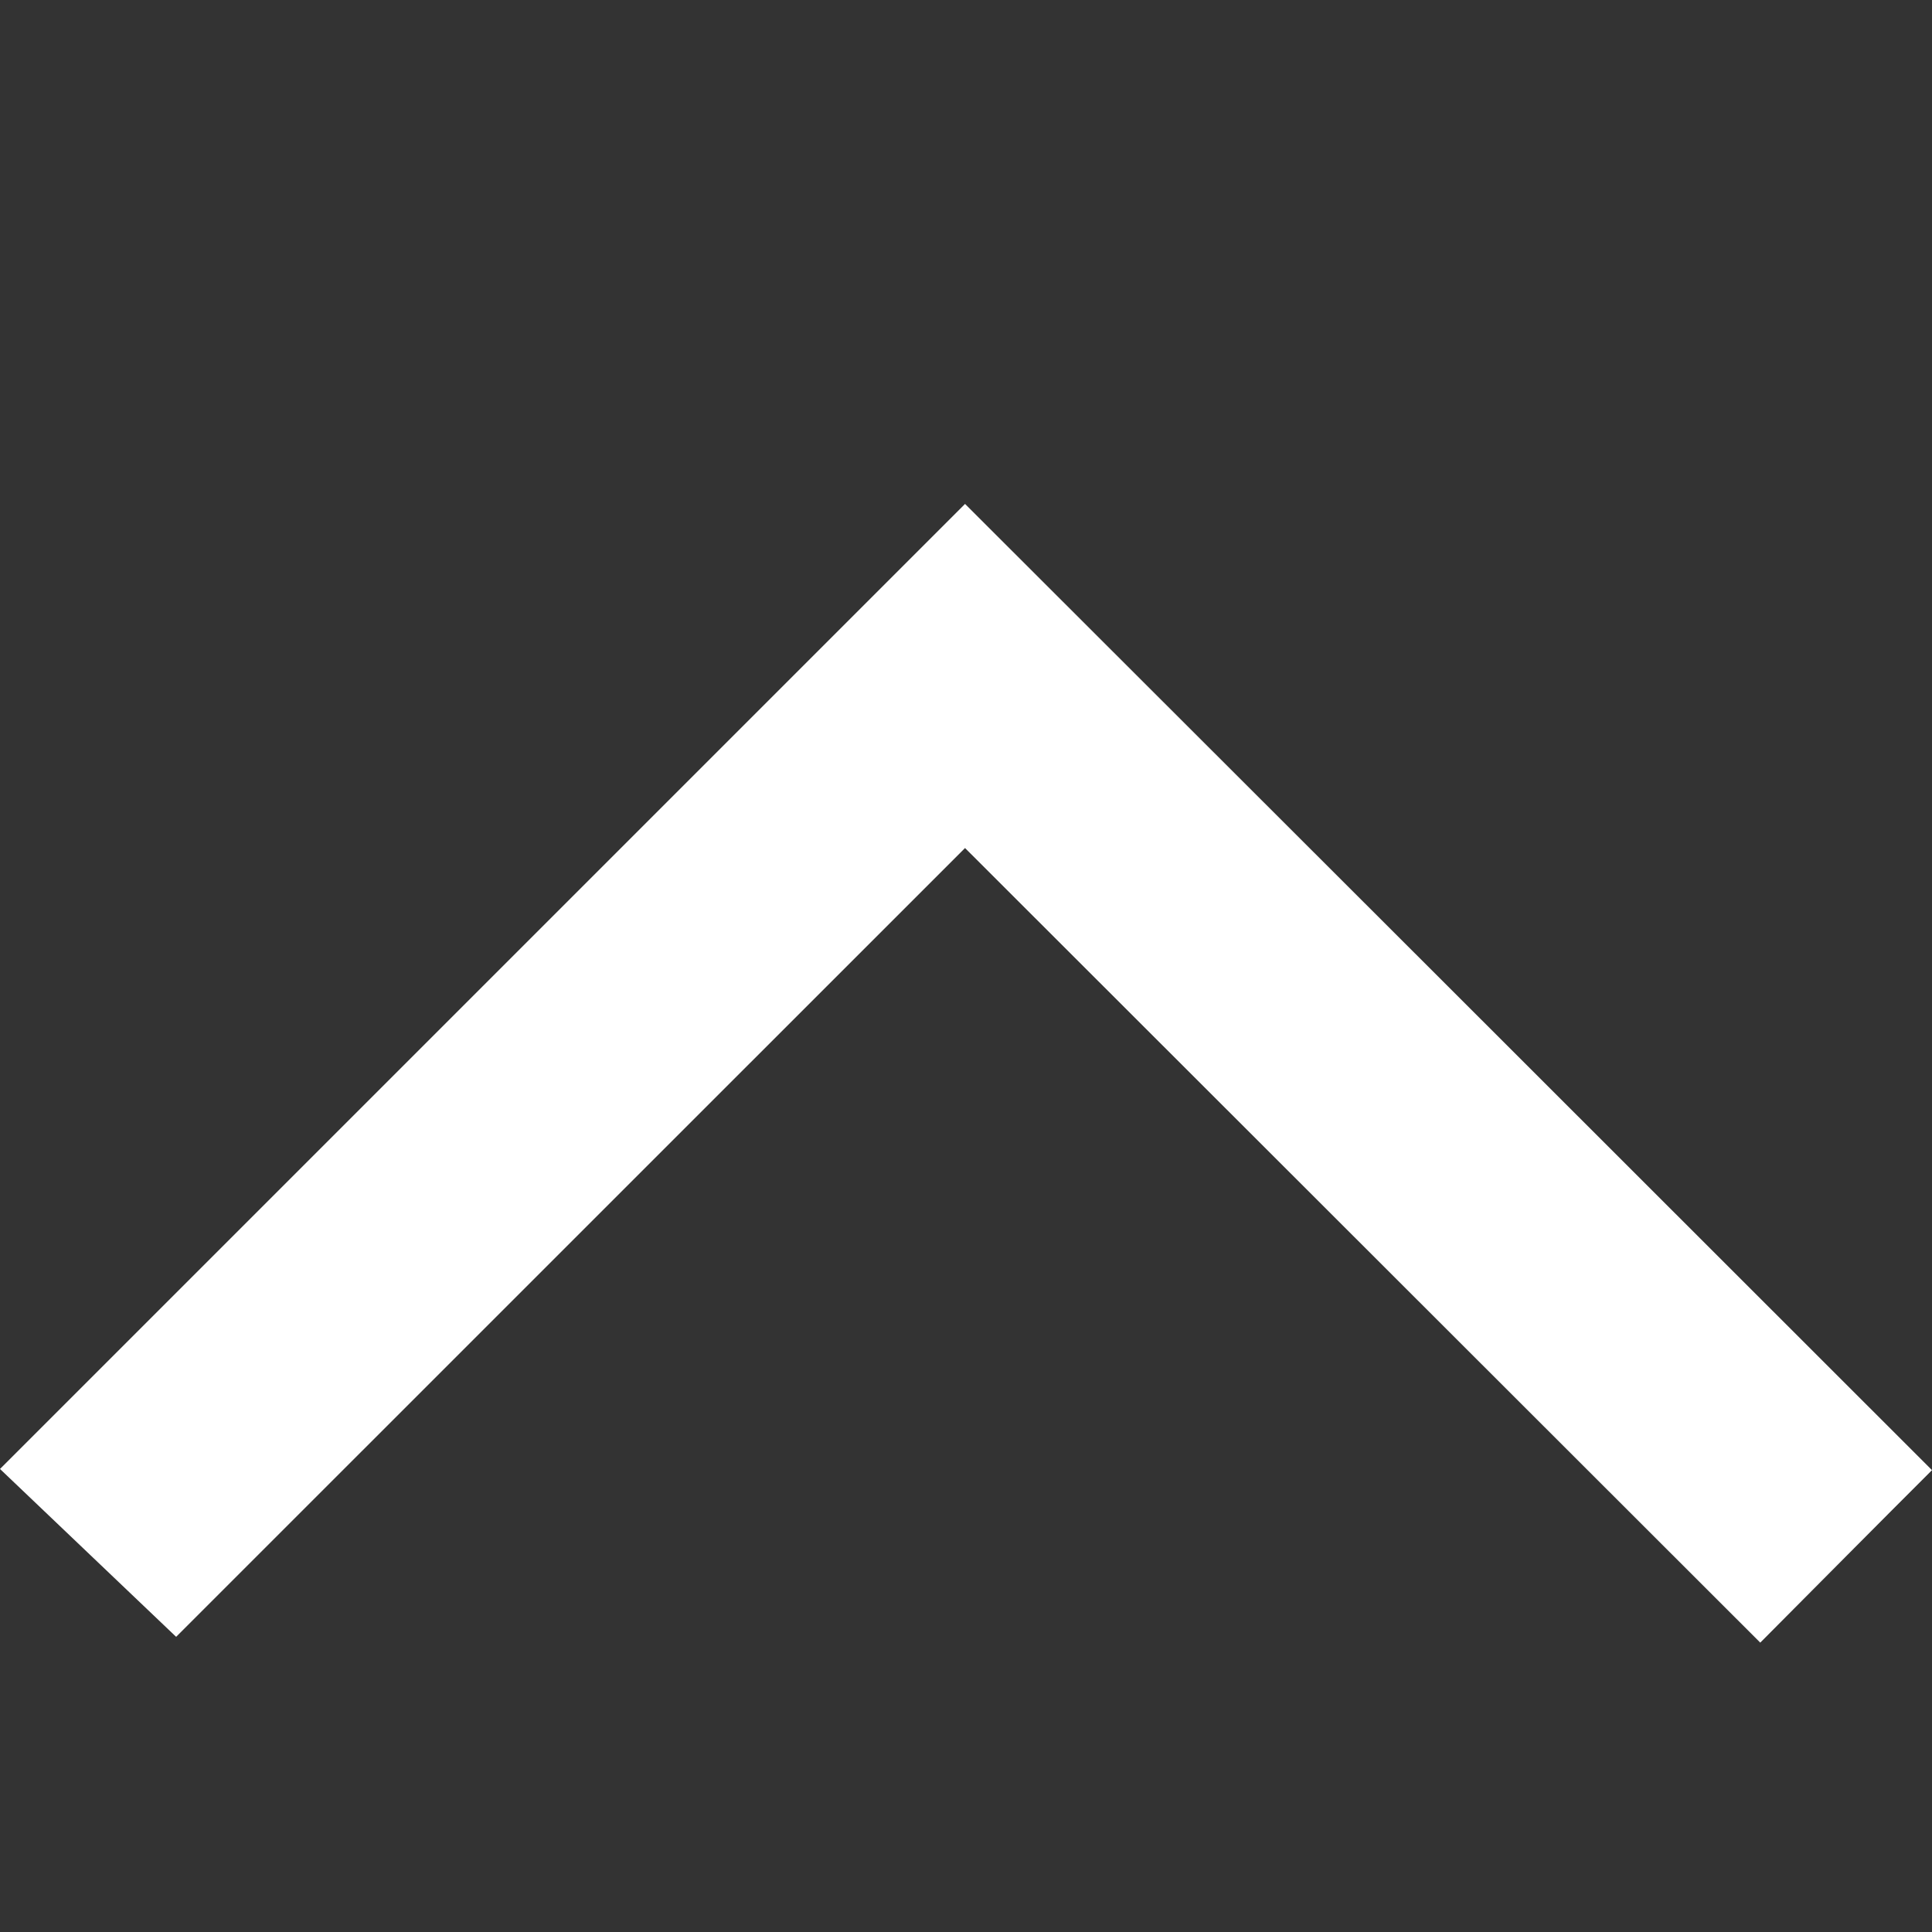
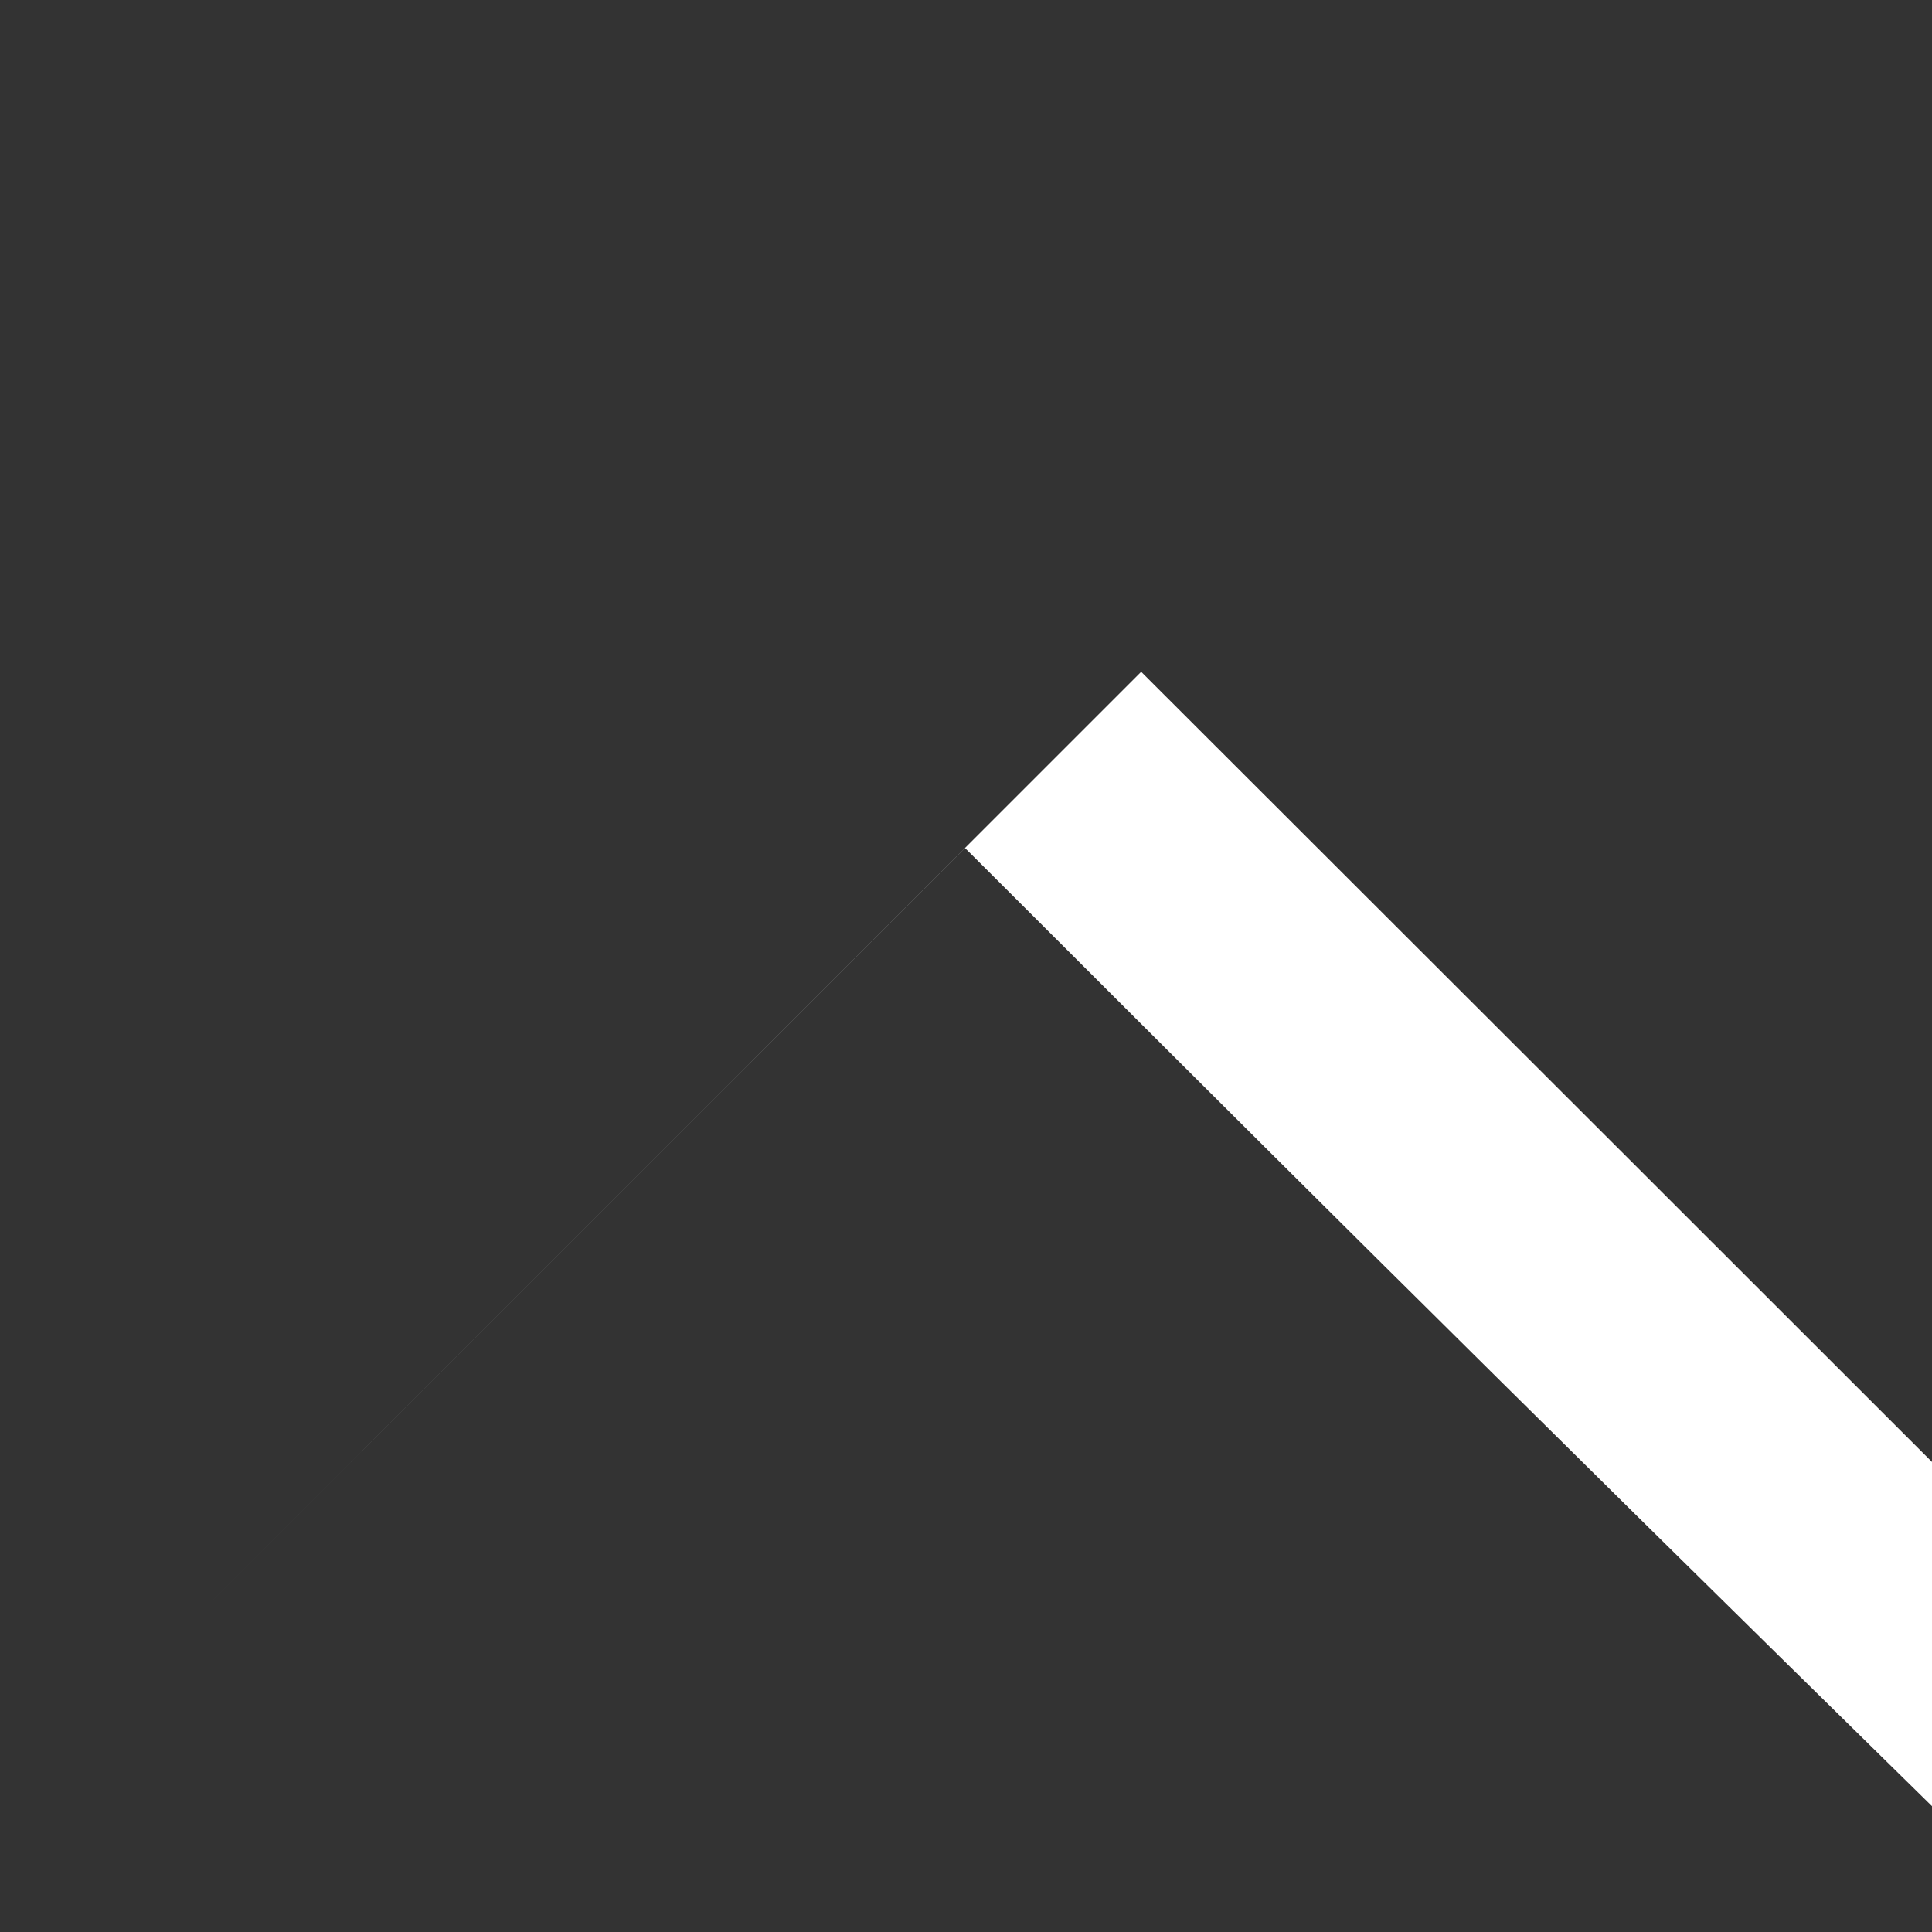
<svg xmlns="http://www.w3.org/2000/svg" version="1.1" id="Layer_1" x="0px" y="0px" width="18px" height="18px" viewBox="0 0 18 18" enable-background="new 0 0 18 18" xml:space="preserve">
  <rect x="0" y="0" width="18" height="18" fill="#333333" stroke="none" />
-   <path fill="#FFFFFF" d="M8.991,7.901c-2.399,2.397-4.86,4.861-7.35,7.349C1.086,14.723,0.536,14.195,0,13.686  c3.057-3.058,6.064-6.064,8.991-8.991c2.991,2.988,6.016,6.009,9.009,9.002c-0.499,0.498-1.05,1.054-1.6,1.607  C13.932,12.837,11.45,10.357,8.991,7.901z" />
+   <path fill="#FFFFFF" d="M8.991,7.901c-2.399,2.397-4.86,4.861-7.35,7.349c3.057-3.058,6.064-6.064,8.991-8.991c2.991,2.988,6.016,6.009,9.009,9.002c-0.499,0.498-1.05,1.054-1.6,1.607  C13.932,12.837,11.45,10.357,8.991,7.901z" />
</svg>